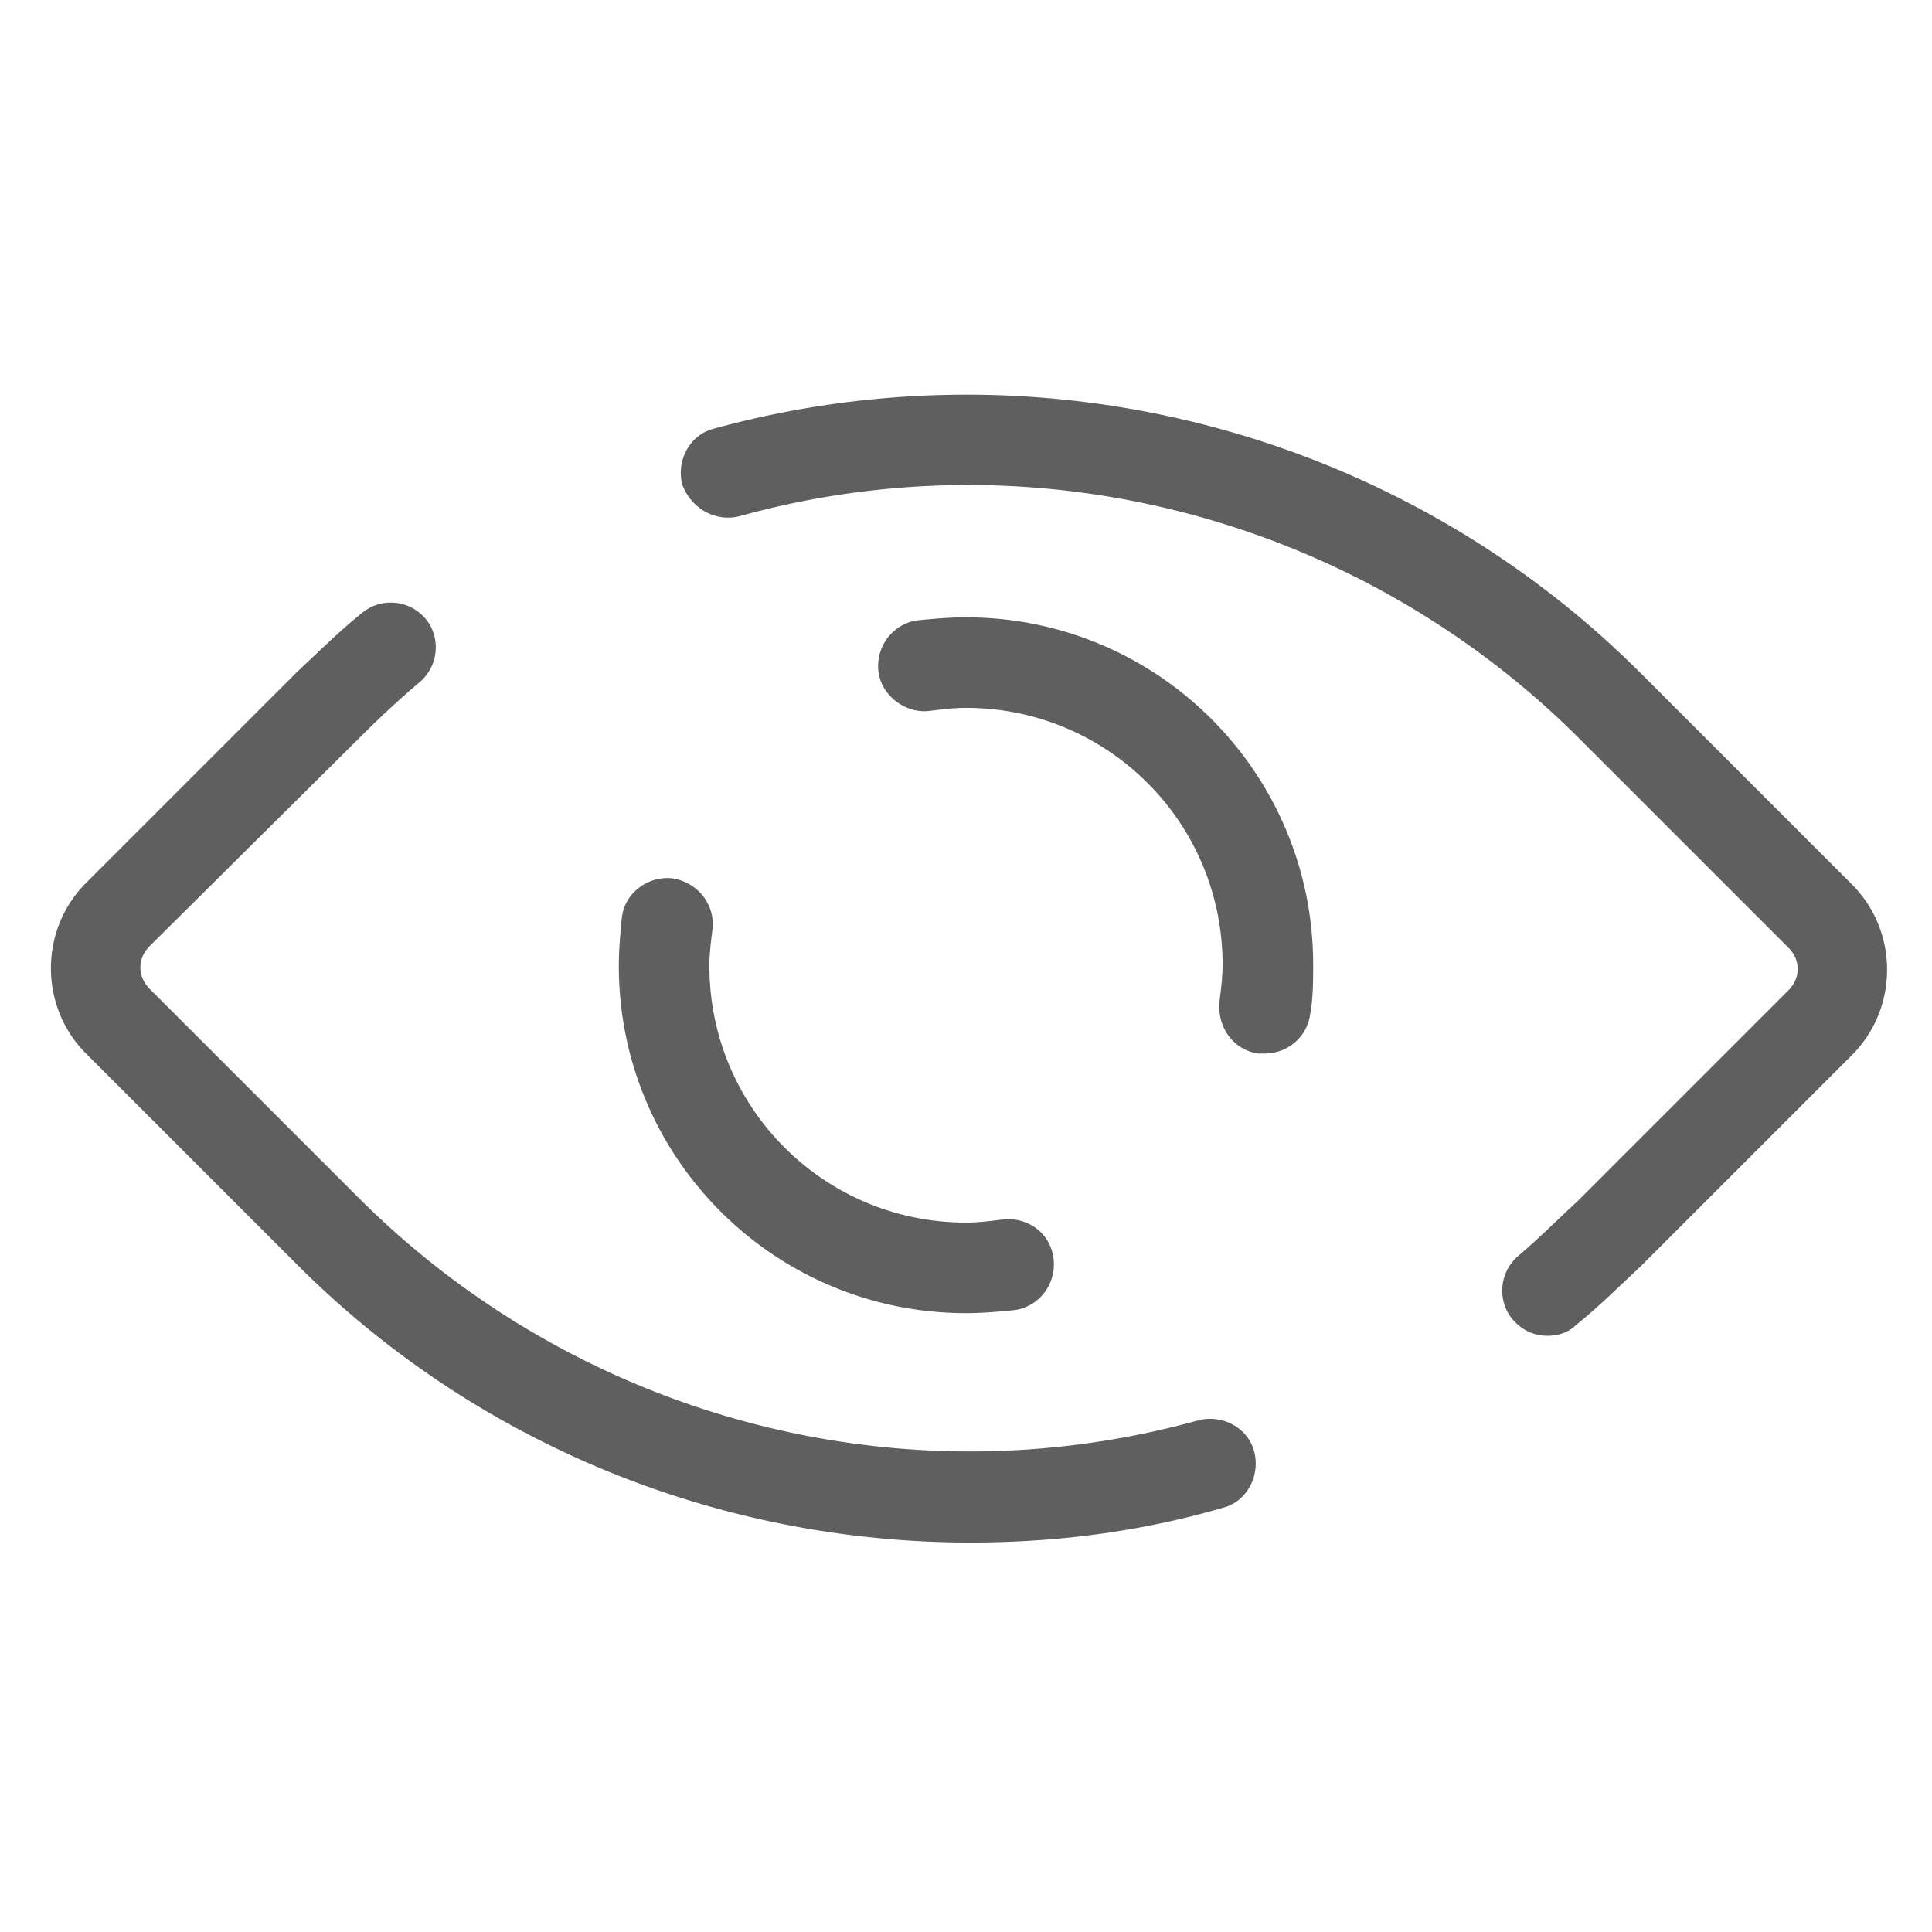
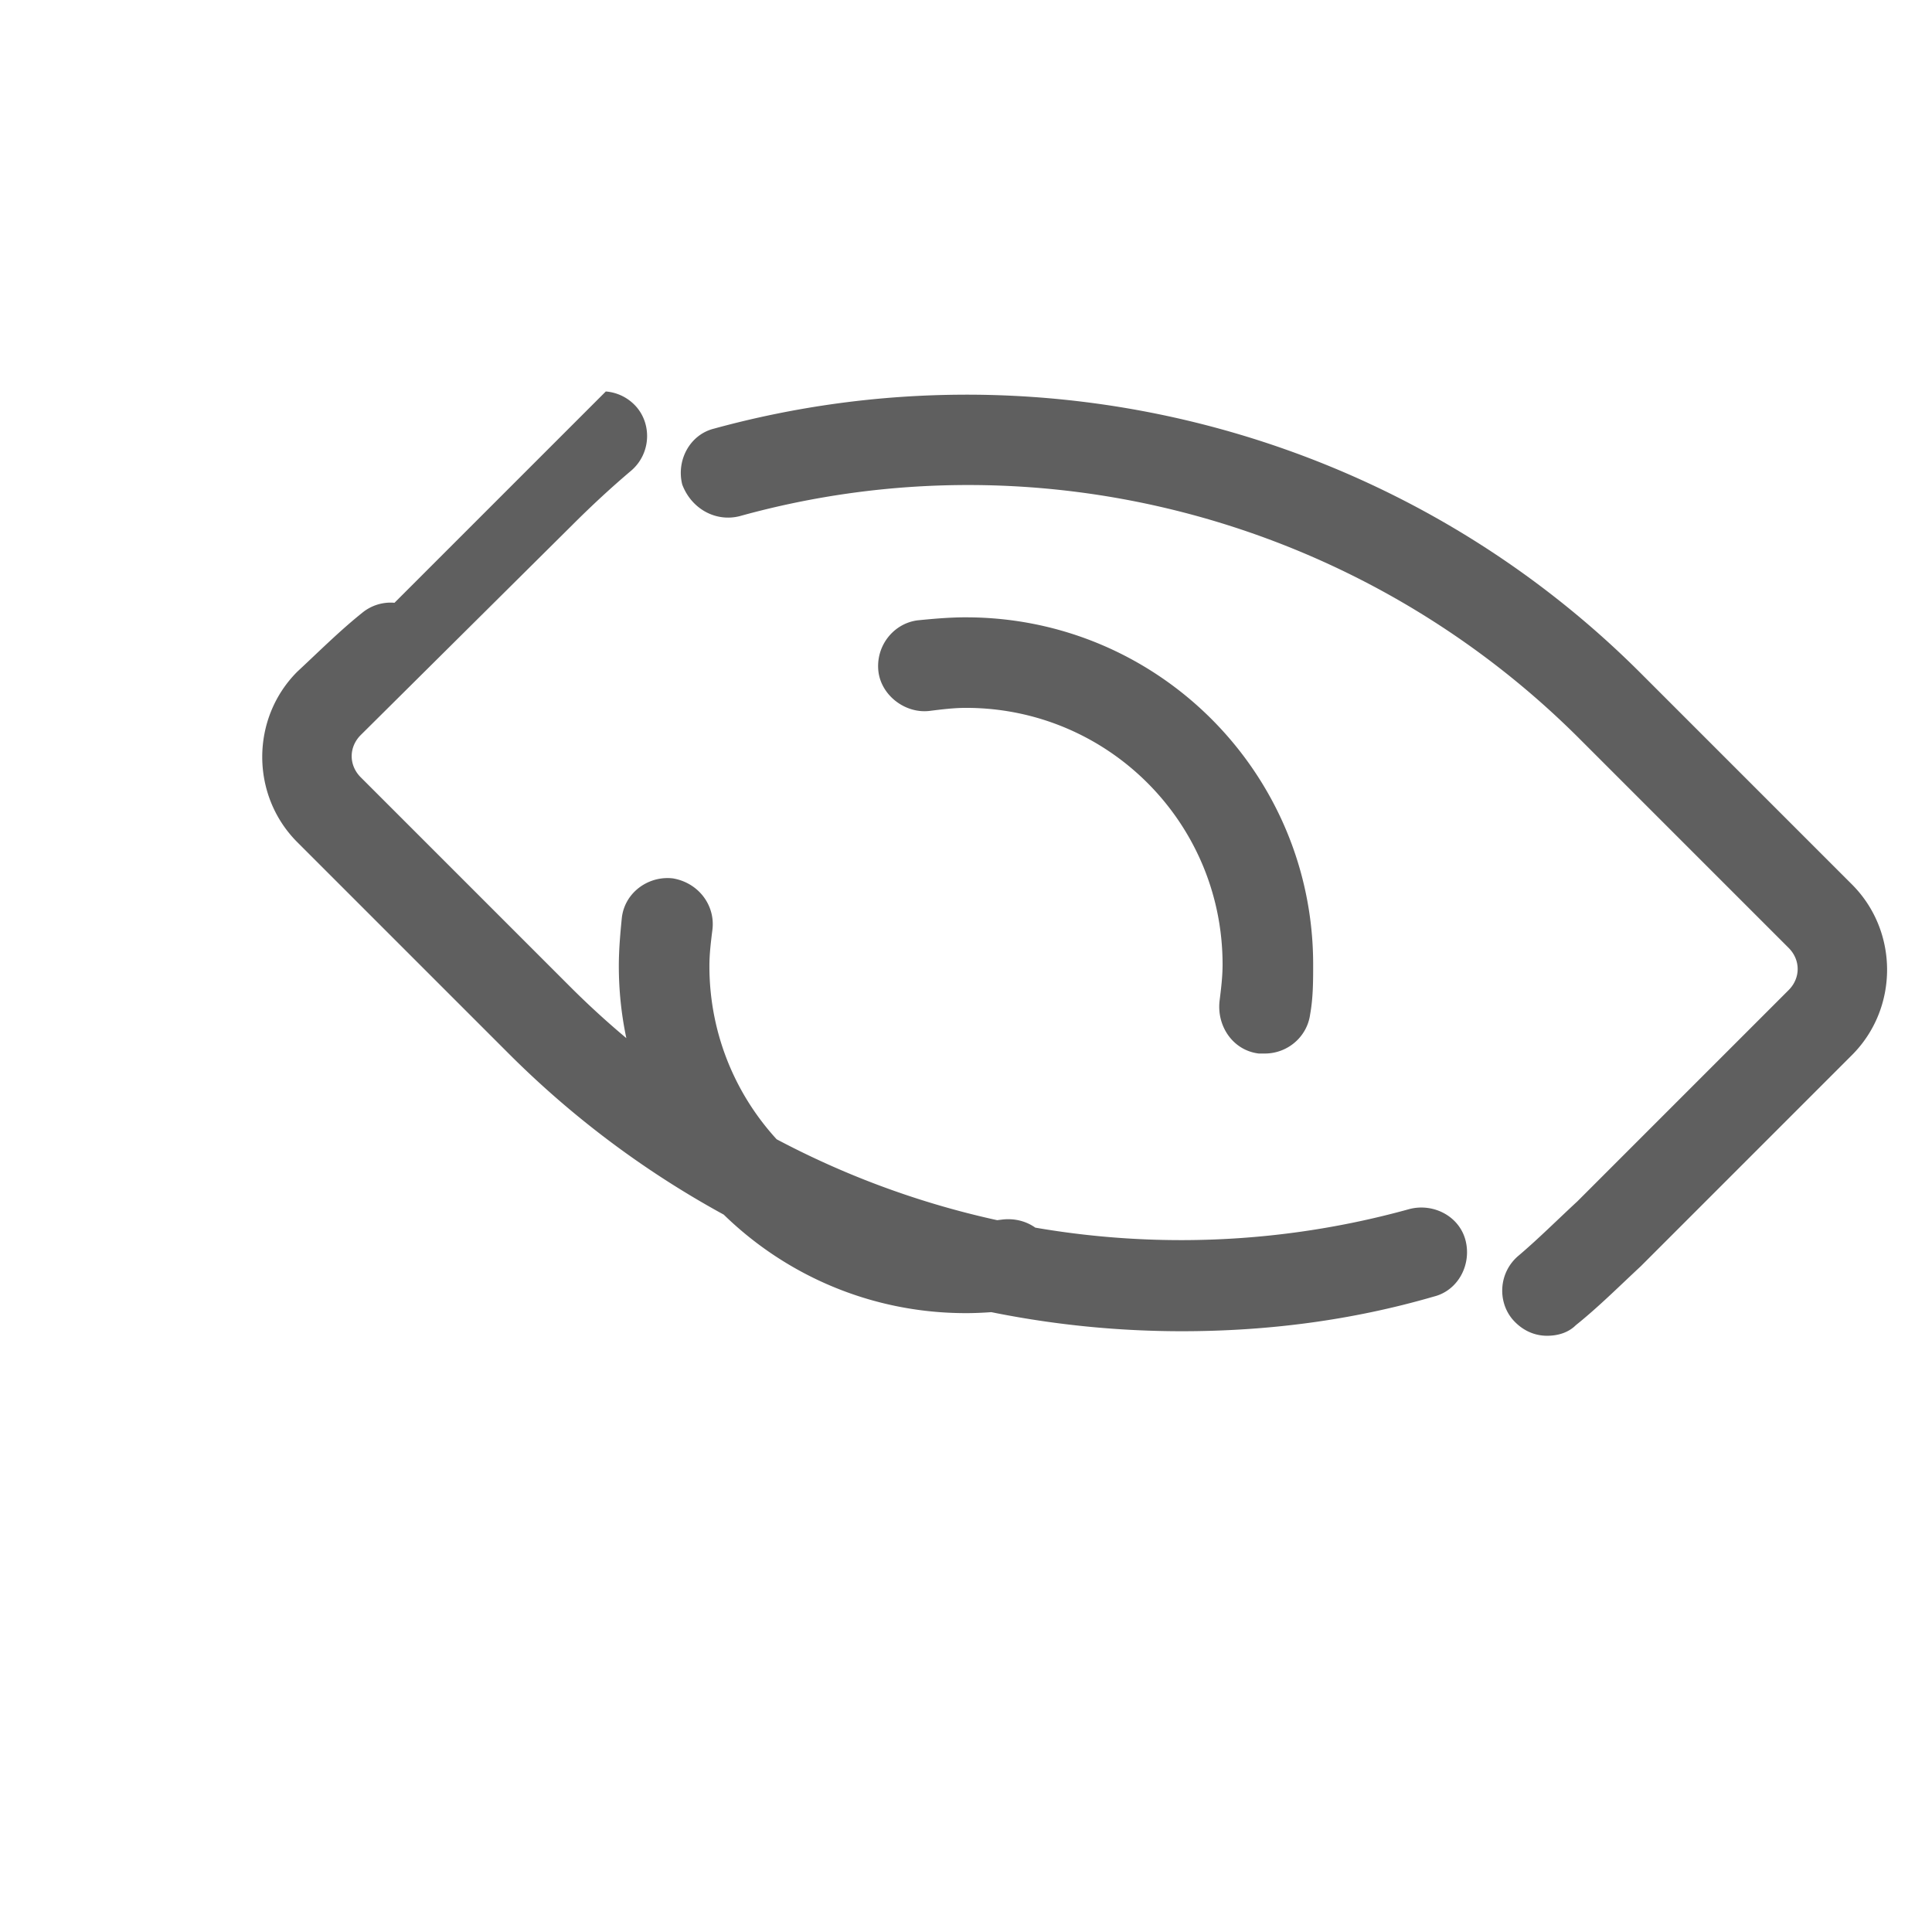
<svg xmlns="http://www.w3.org/2000/svg" fill="none" viewBox="0 0 128 128">
-   <path d="M63.883 26.149a63.269 63.269 0 0 0-16.582 2.25c-1.6.4-2.502 2.099-2.102 3.699.6 1.6 2.2 2.5 3.8 2.1 19.8-5.5 41 .201 55.501 14.601l14 14c.8.8.8 1.999 0 2.799l-14 14c-1.3 1.2-2.601 2.5-3.901 3.6-1.3 1.1-1.4 3-.4 4.2.6.7 1.401 1.1 2.301 1.1.7 0 1.4-.199 1.9-.699 1.5-1.2 2.899-2.6 4.299-3.9l14-14c3.1-3.1 3.1-8.201 0-11.301l-14-14c-12-12-28.218-18.487-44.816-18.45ZM26.136 39.936a2.959 2.959 0 0 0-2.136.662c-1.5 1.2-2.901 2.6-4.301 3.9l-14 14c-3.1 3.1-3.1 8.201 0 11.301l14 14c12 12 28.102 18.398 44.602 18.398 5.6 0 11.199-.698 16.699-2.298 1.6-.4 2.5-2.102 2.1-3.702-.4-1.6-2.1-2.5-3.7-2.1-19.8 5.5-41-.199-55.5-14.599l-14-14c-.8-.8-.8-2 0-2.8l14-13.899c1.3-1.3 2.6-2.502 3.9-3.602 1.3-1.1 1.399-2.999.399-4.199-.55-.65-1.3-1-2.063-1.062ZM64 40.899c-1.1 0-2.2.099-3.2.199-1.6.2-2.801 1.7-2.601 3.4.2 1.6 1.8 2.8 3.4 2.6.8-.1 1.6-.2 2.4-.2 9.4 0 17 7.6 17 17 0 .8-.098 1.601-.198 2.401-.2 1.7.9 3.3 2.6 3.5h.4c1.5 0 2.8-1.102 3-2.602C87 66.097 87 65 87 63.9c0-12.7-10.3-23-23-23ZM44.002 58.182c-1.381.1-2.628 1.13-2.803 2.617-.1 1-.2 2.1-.2 3.2 0 12.7 10.3 23 23 23 1.1 0 2.2-.1 3.2-.2 1.6-.2 2.802-1.7 2.602-3.4-.2-1.7-1.7-2.8-3.4-2.6-.8.1-1.601.2-2.401.2-9.4 0-17-7.6-17-17 0-.8.099-1.601.199-2.401.2-1.6-.9-3.1-2.6-3.4-.2-.026-.4-.03-.597-.016Z" fill="#5f5f5f" />
+   <path d="M63.883 26.149a63.269 63.269 0 0 0-16.582 2.25c-1.6.4-2.502 2.099-2.102 3.699.6 1.6 2.2 2.5 3.8 2.1 19.8-5.5 41 .201 55.501 14.601l14 14c.8.8.8 1.999 0 2.799l-14 14c-1.3 1.2-2.601 2.5-3.901 3.6-1.3 1.1-1.4 3-.4 4.2.6.7 1.401 1.1 2.301 1.1.7 0 1.4-.199 1.9-.699 1.5-1.2 2.899-2.6 4.299-3.9l14-14c3.1-3.1 3.1-8.201 0-11.301l-14-14c-12-12-28.218-18.487-44.816-18.45ZM26.136 39.936a2.959 2.959 0 0 0-2.136.662c-1.5 1.2-2.901 2.6-4.301 3.9c-3.1 3.1-3.1 8.201 0 11.301l14 14c12 12 28.102 18.398 44.602 18.398 5.6 0 11.199-.698 16.699-2.298 1.6-.4 2.5-2.102 2.1-3.702-.4-1.6-2.1-2.5-3.7-2.1-19.8 5.5-41-.199-55.5-14.599l-14-14c-.8-.8-.8-2 0-2.8l14-13.899c1.3-1.3 2.6-2.502 3.9-3.602 1.3-1.1 1.399-2.999.399-4.199-.55-.65-1.3-1-2.063-1.062ZM64 40.899c-1.1 0-2.2.099-3.2.199-1.6.2-2.801 1.7-2.601 3.4.2 1.6 1.8 2.8 3.4 2.6.8-.1 1.6-.2 2.4-.2 9.4 0 17 7.6 17 17 0 .8-.098 1.601-.198 2.401-.2 1.7.9 3.3 2.6 3.5h.4c1.5 0 2.8-1.102 3-2.602C87 66.097 87 65 87 63.9c0-12.7-10.3-23-23-23ZM44.002 58.182c-1.381.1-2.628 1.13-2.803 2.617-.1 1-.2 2.1-.2 3.2 0 12.7 10.3 23 23 23 1.1 0 2.2-.1 3.2-.2 1.6-.2 2.802-1.7 2.602-3.4-.2-1.7-1.7-2.8-3.4-2.6-.8.1-1.601.2-2.401.2-9.4 0-17-7.6-17-17 0-.8.099-1.601.199-2.401.2-1.6-.9-3.1-2.6-3.4-.2-.026-.4-.03-.597-.016Z" fill="#5f5f5f" />
</svg>